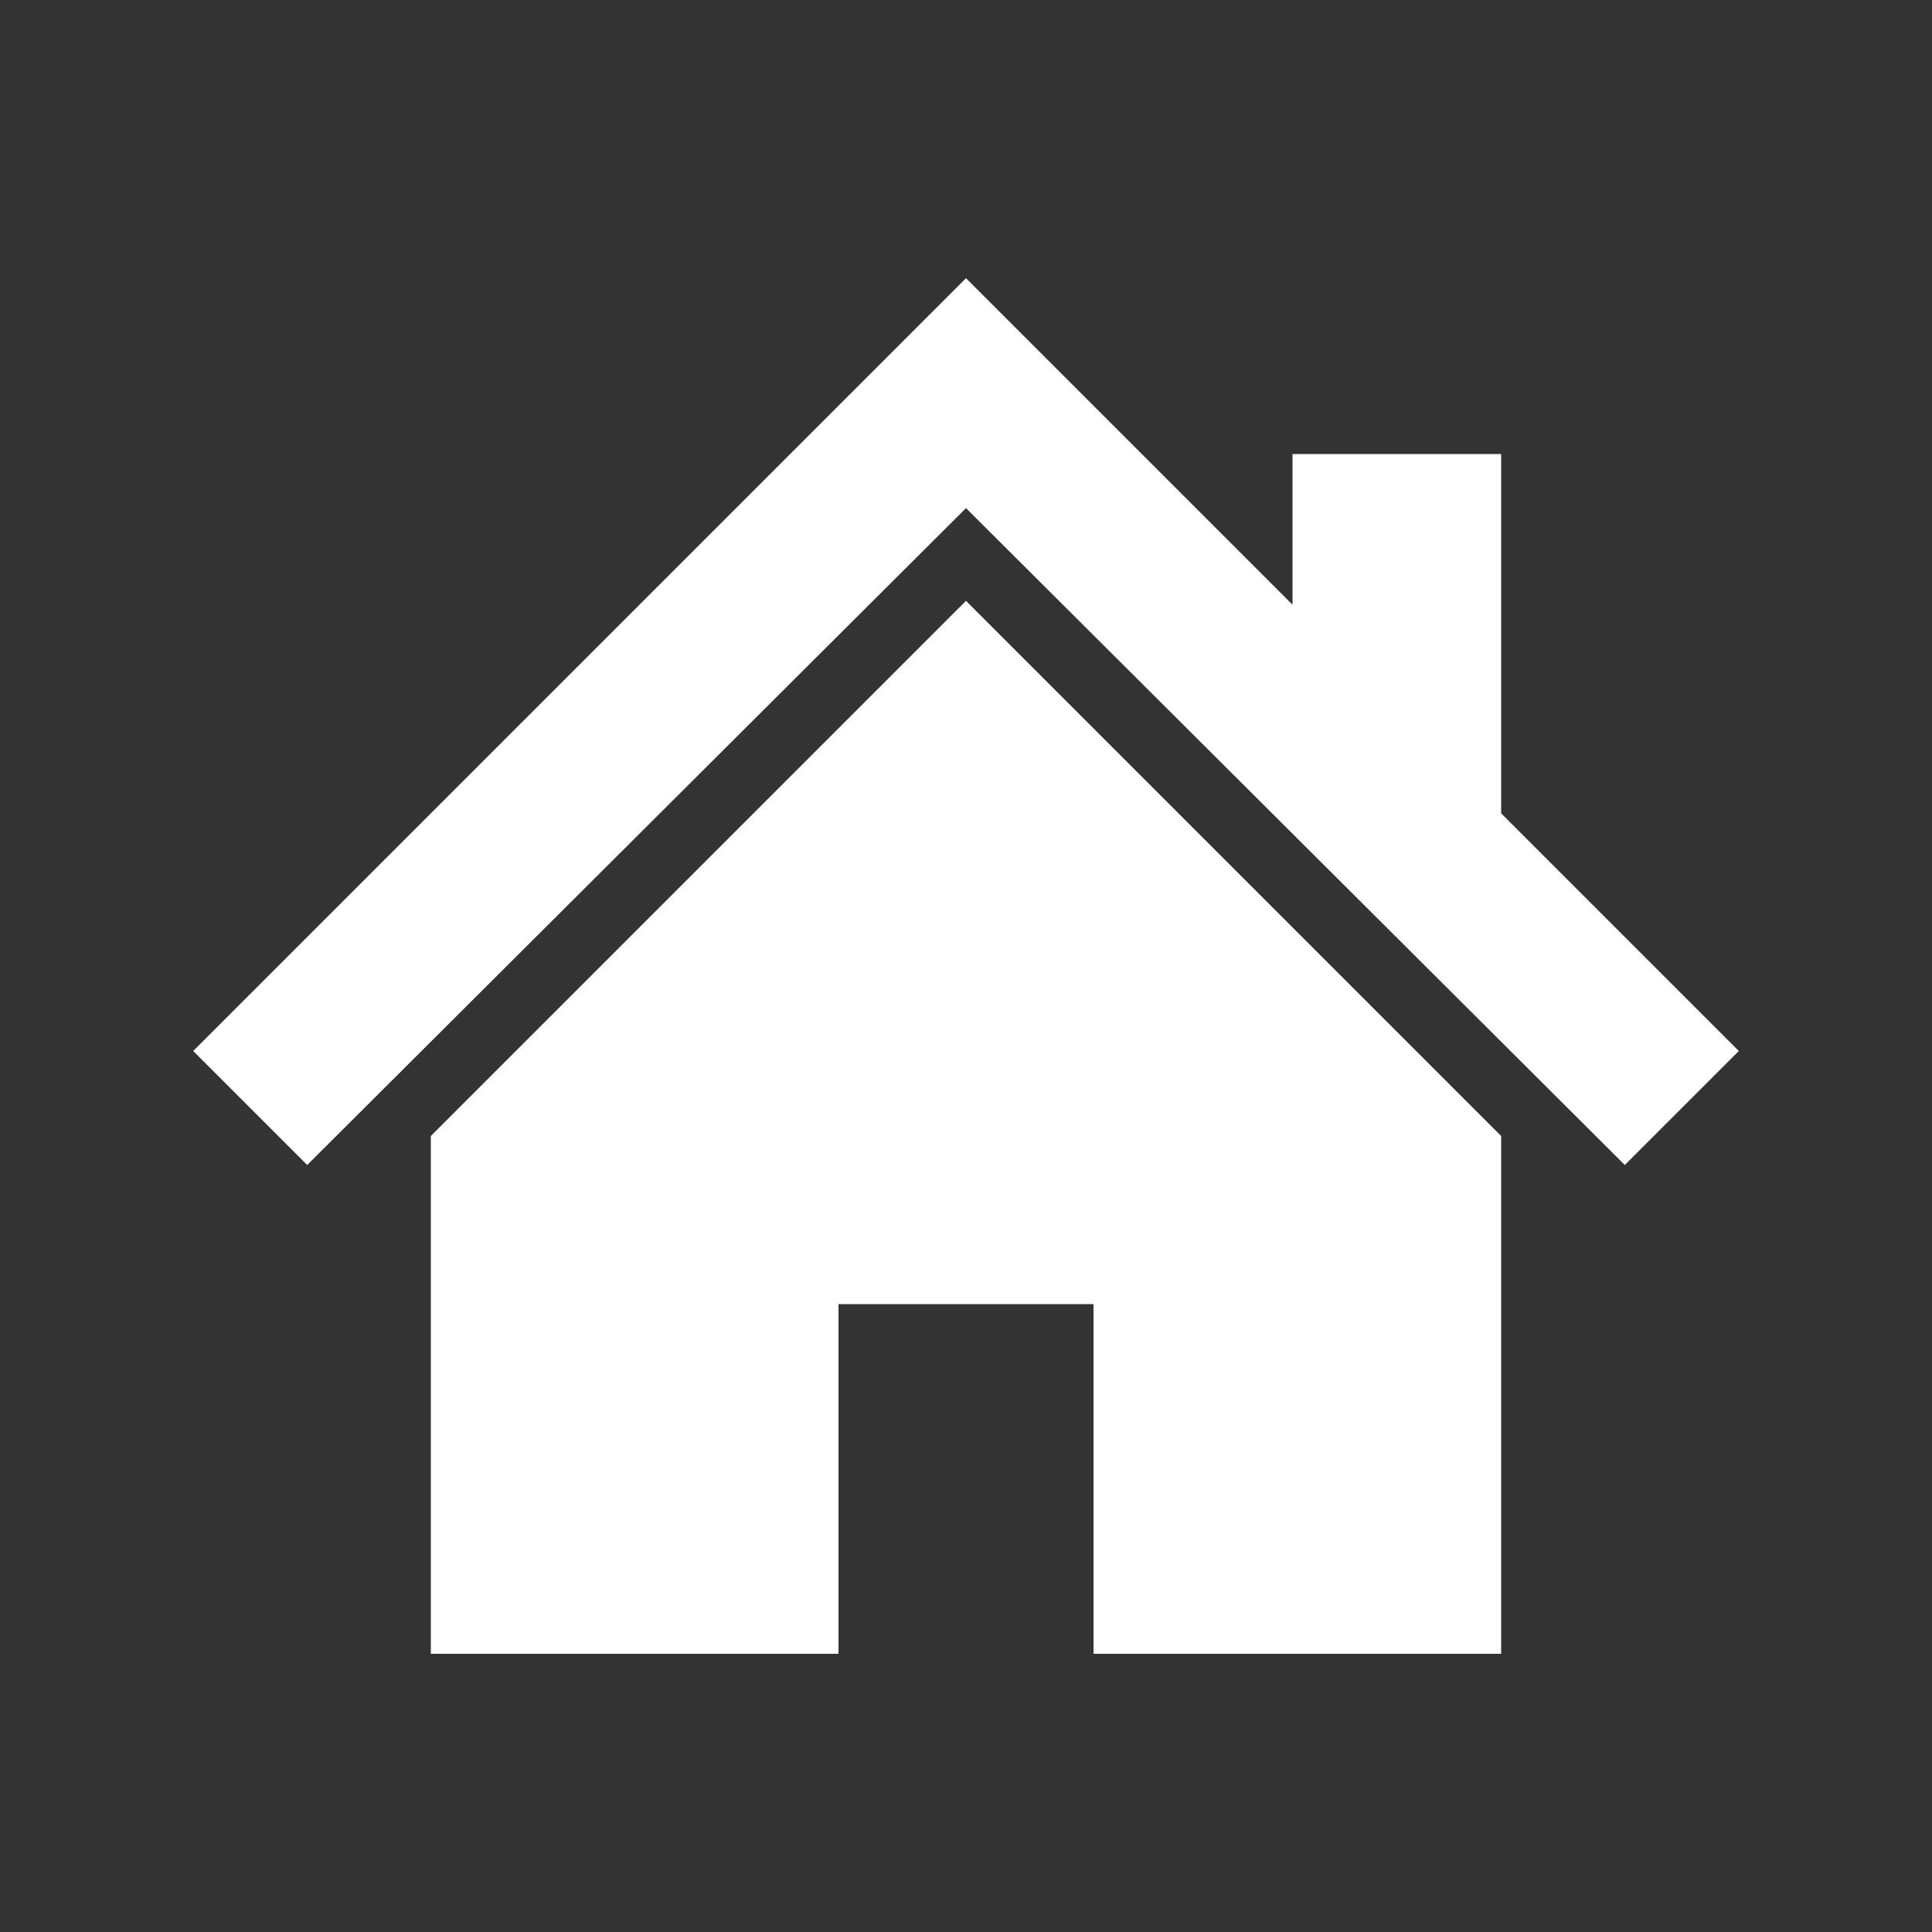
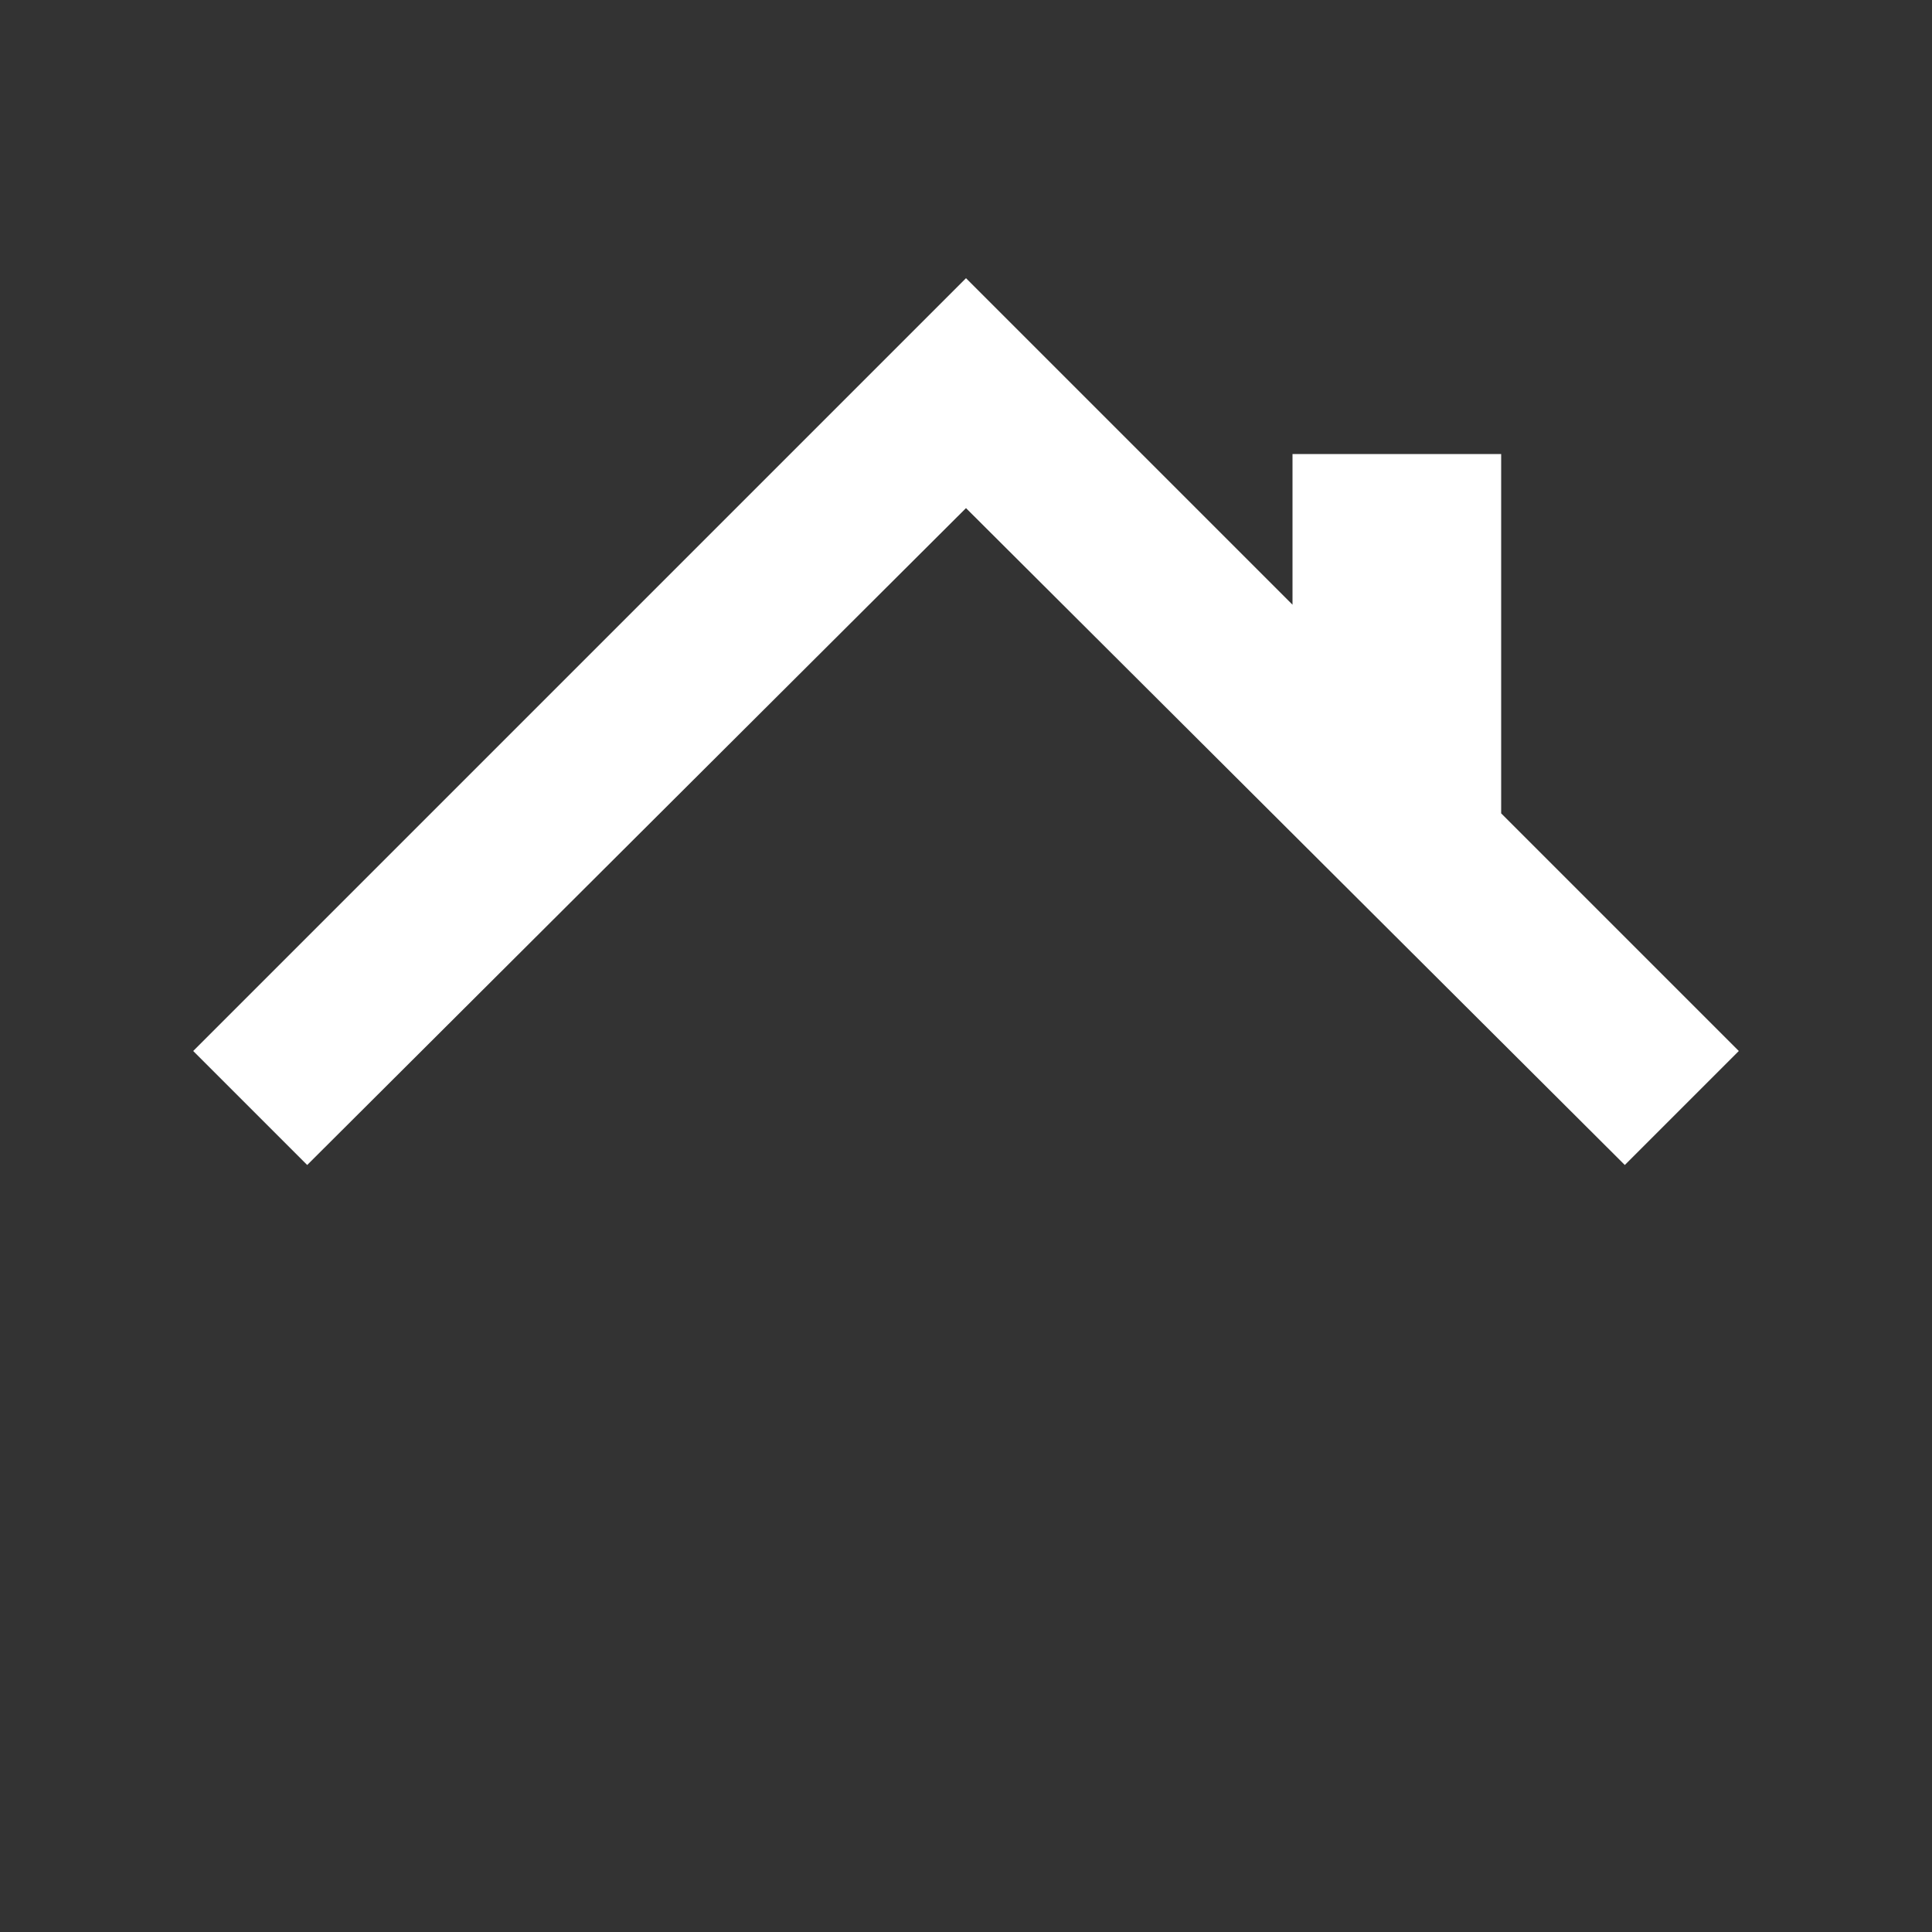
<svg xmlns="http://www.w3.org/2000/svg" version="1.1" id="レイヤー_1" x="0px" y="0px" viewBox="0 0 100 100" style="enable-background:new 0 0 100 100;" xml:space="preserve">
  <rect x="0" y="0" width="100" height="100" fill="#333333" stroke="none" />
  <style type="text/css">
	.st0{fill:#FFFFFF;}
</style>
  <g id="XMLID_1478_">
    <polygon id="XMLID_1522_" class="st0" points="77.7,42.1 77.7,23.5 66.9,23.5 66.9,31.3 58.3,22.7 50,14.4 10,54.4 15.9,60.3    50,26.3 84.1,60.3 90,54.4  " />
-     <polygon id="XMLID_1482_" class="st0" points="22.3,58.8 22.3,85.6 43.4,85.6 43.4,67.5 56.6,67.5 56.6,85.6 77.7,85.6 77.7,58.8    50,31.1  " />
  </g>
</svg>